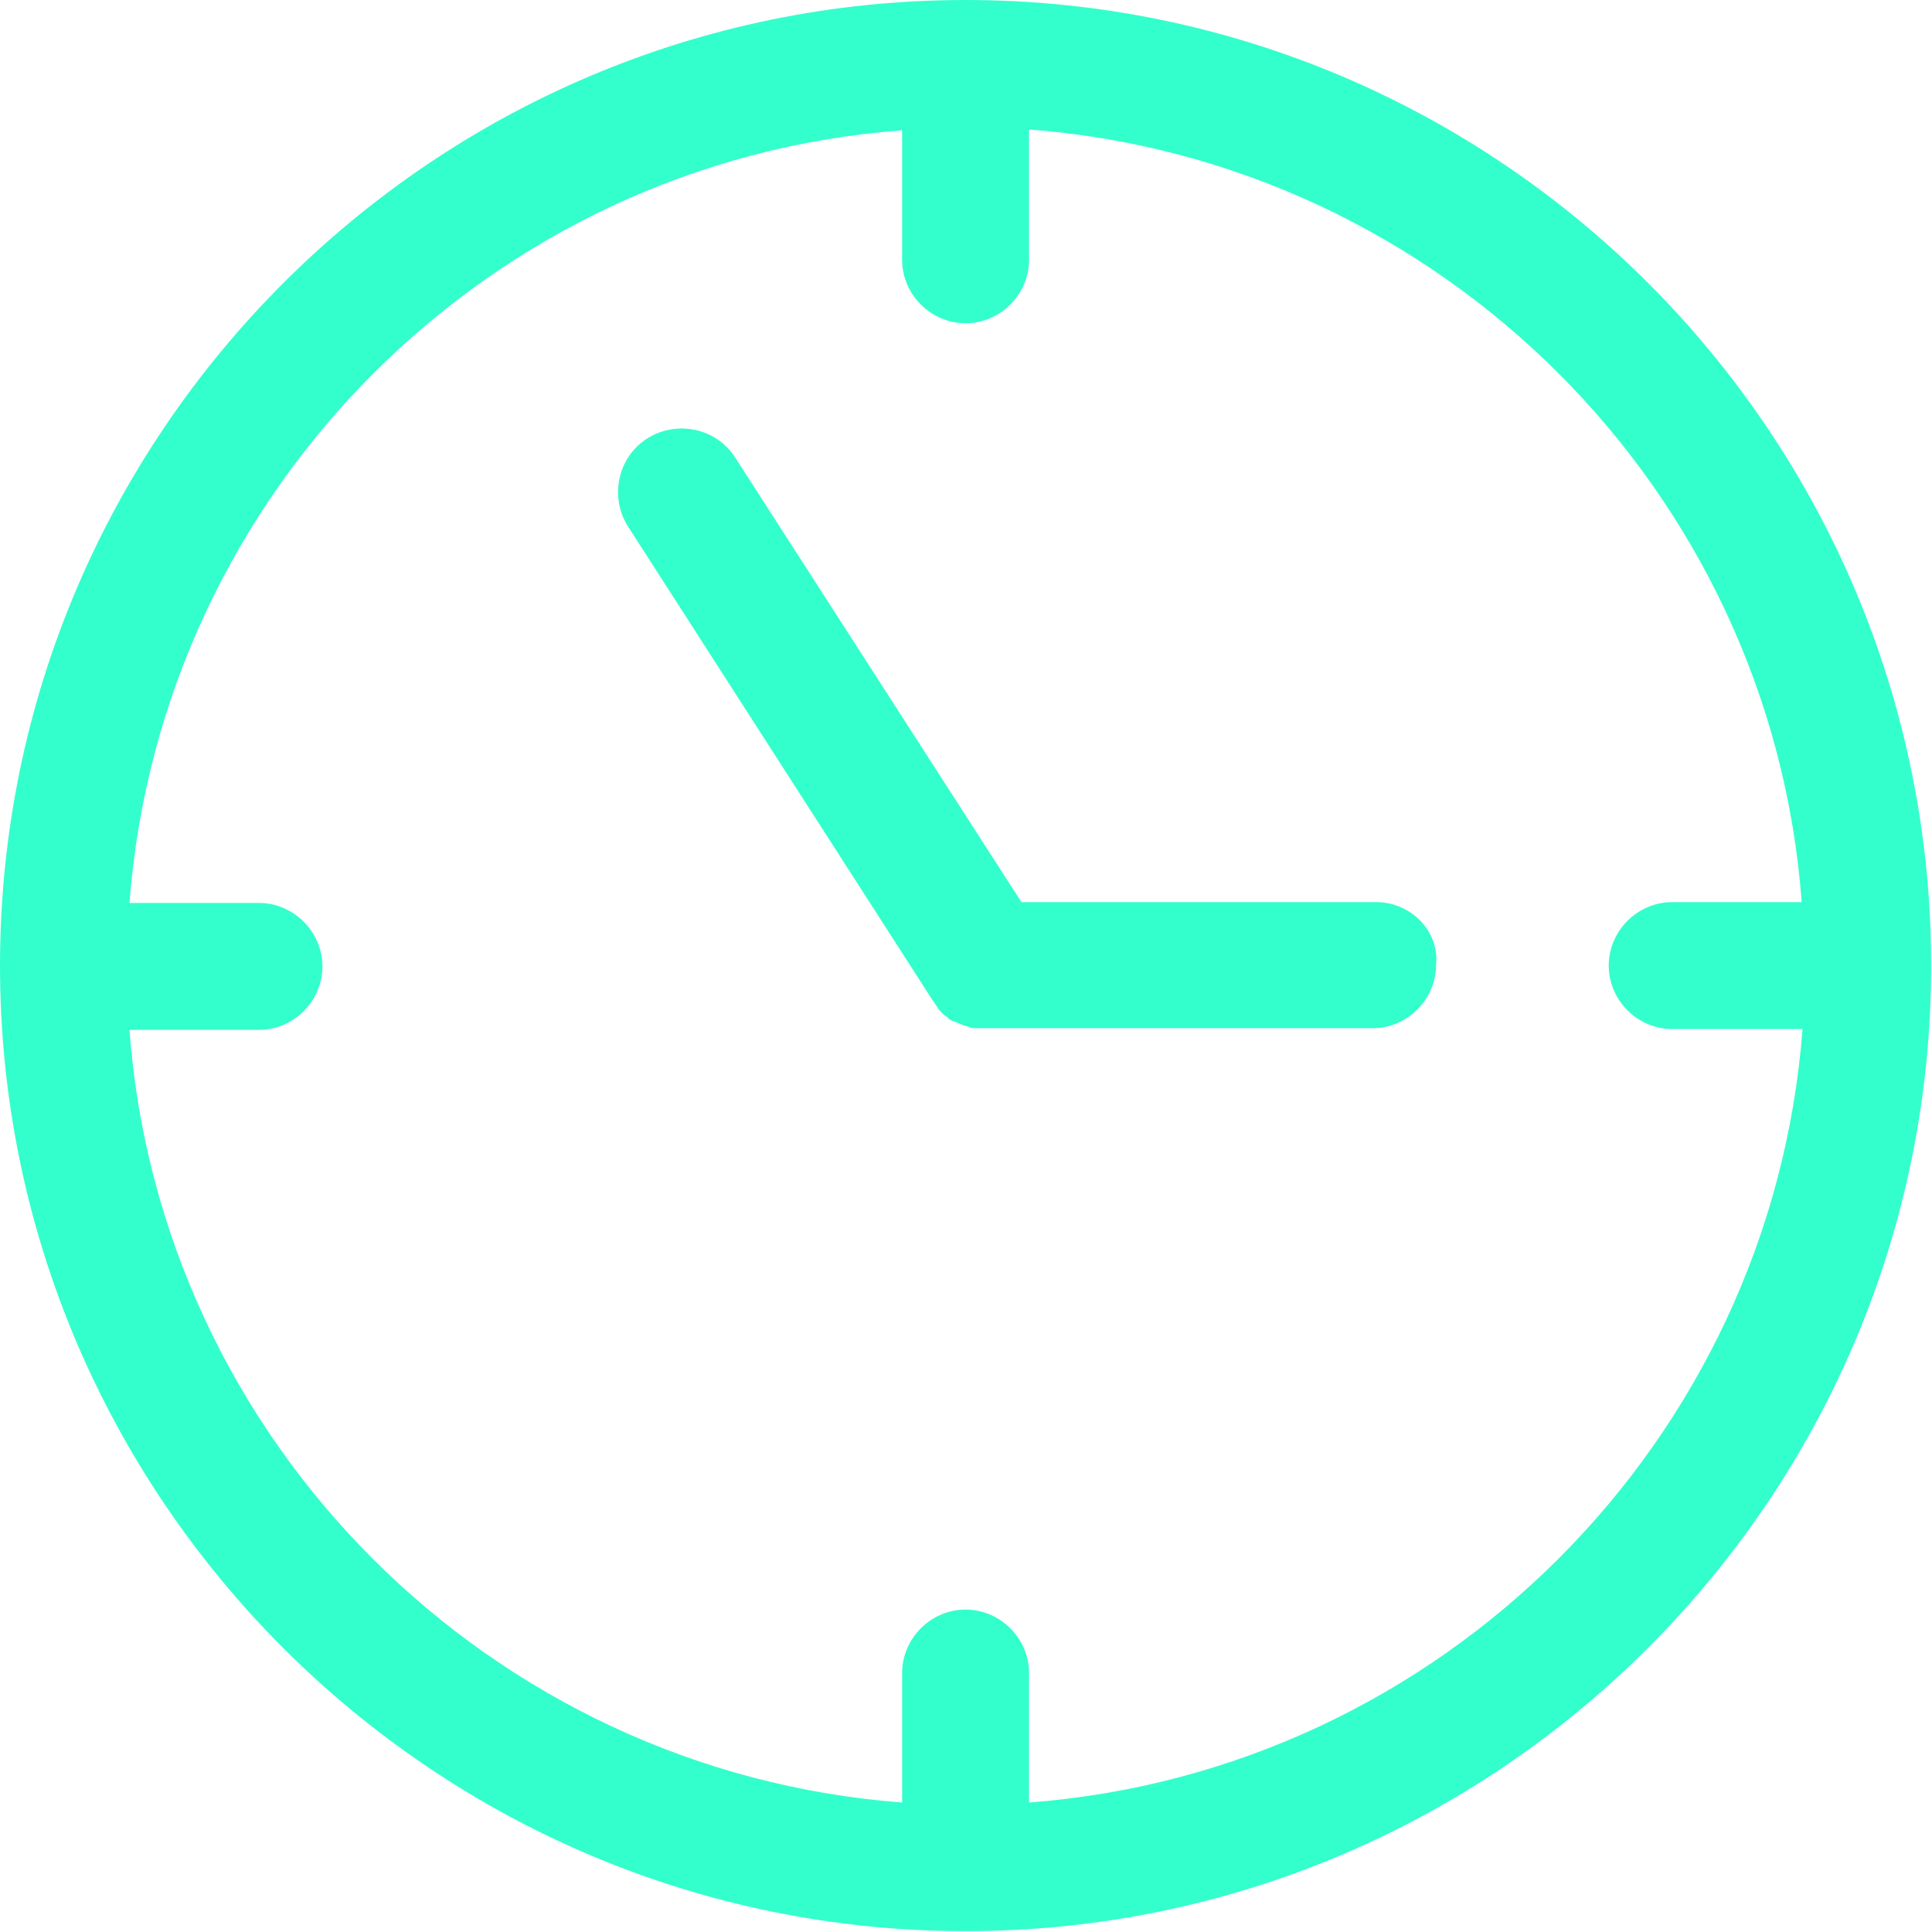
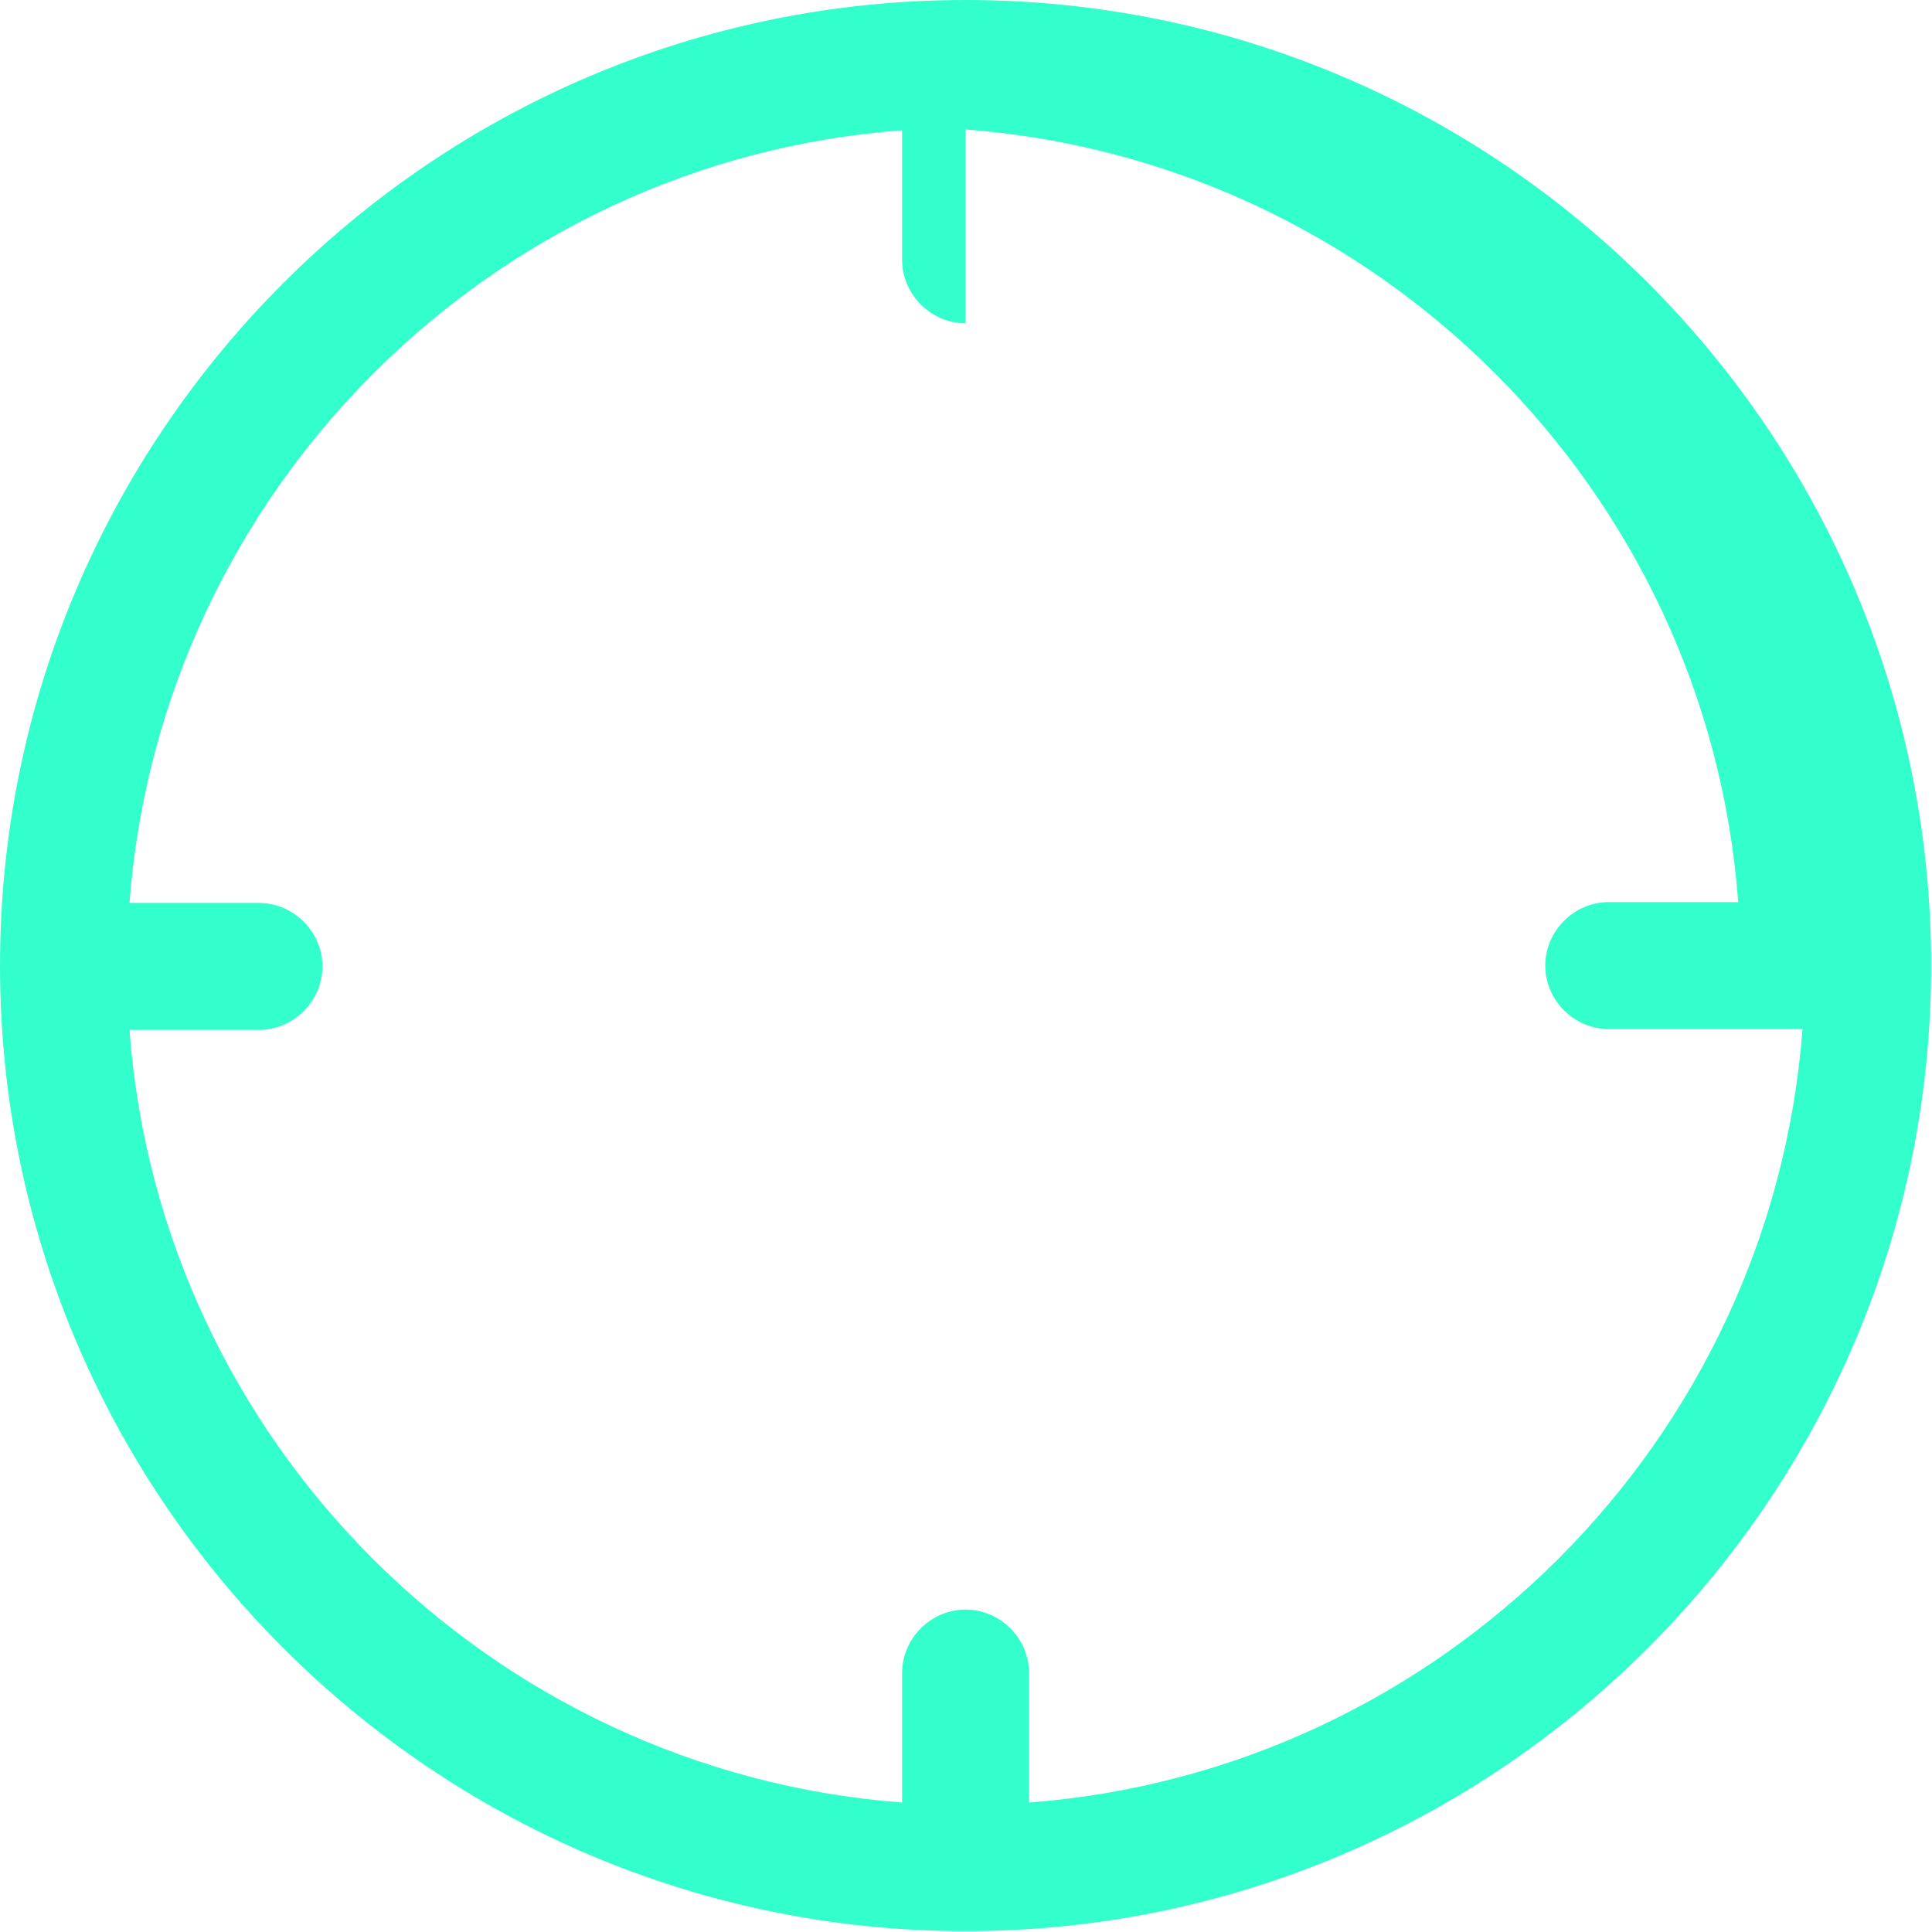
<svg xmlns="http://www.w3.org/2000/svg" id="Capa_1" x="0px" y="0px" viewBox="0 0 228.3 228.3" style="enable-background:new 0 0 228.3 228.3;" xml:space="preserve">
  <style type="text/css"> .st0{fill:#33FFCC;} </style>
  <g>
-     <path class="st0" d="M114.1,0C51.2,0,0,51.2,0,114.1s51.2,114.1,114.1,114.1s114.1-51.2,114.1-114.1S177.1,0,114.1,0z M121.6,213 v-15.3c0-4.1-3.4-7.5-7.5-7.5s-7.5,3.4-7.5,7.5V213c-48.7-3.7-87.7-42.7-91.3-91.3h15.3c4.1,0,7.5-3.4,7.5-7.5s-3.4-7.5-7.5-7.5 H15.3c3.7-48.7,42.7-87.7,91.3-91.3v15.3c0,4.1,3.4,7.5,7.5,7.5s7.5-3.4,7.5-7.5V15.3c48.7,3.7,87.7,42.7,91.3,91.3h-15.3 c-4.1,0-7.5,3.4-7.5,7.5s3.4,7.5,7.5,7.5H213C209.3,170.3,170.3,209.3,121.6,213z" />
-     <path class="st0" d="M162.6,106.6h-41.9L86.9,54.1c-2.2-3.5-6.9-4.5-10.4-2.3c-3.5,2.2-4.5,6.9-2.3,10.4l36,56c0,0,0,0,0,0 c0.2,0.2,0.3,0.5,0.5,0.7c0,0.1,0.1,0.1,0.1,0.2c0.1,0.2,0.3,0.3,0.4,0.5c0.1,0.1,0.2,0.1,0.2,0.2c0.1,0.1,0.3,0.2,0.4,0.3 c0.1,0.1,0.2,0.1,0.2,0.2c0.2,0.2,0.5,0.3,0.7,0.4c0,0,0.1,0,0.1,0c0.2,0.1,0.4,0.2,0.7,0.3c0.1,0,0.1,0.1,0.2,0.1 c0.2,0.1,0.4,0.1,0.6,0.2c0.1,0,0.2,0,0.2,0.1c0.2,0,0.4,0.1,0.6,0.1c0.1,0,0.2,0,0.2,0c0.3,0,0.5,0,0.8,0c0,0,0,0,0.1,0 c0,0,0,0,0,0h46c4.1,0,7.5-3.4,7.5-7.5C170.1,110,166.7,106.6,162.6,106.6z" />
+     <path class="st0" d="M114.1,0C51.2,0,0,51.2,0,114.1s51.2,114.1,114.1,114.1s114.1-51.2,114.1-114.1S177.1,0,114.1,0z M121.6,213 v-15.3c0-4.1-3.4-7.5-7.5-7.5s-7.5,3.4-7.5,7.5V213c-48.7-3.7-87.7-42.7-91.3-91.3h15.3c4.1,0,7.5-3.4,7.5-7.5s-3.4-7.5-7.5-7.5 H15.3c3.7-48.7,42.7-87.7,91.3-91.3v15.3c0,4.1,3.4,7.5,7.5,7.5V15.3c48.7,3.7,87.7,42.7,91.3,91.3h-15.3 c-4.1,0-7.5,3.4-7.5,7.5s3.4,7.5,7.5,7.5H213C209.3,170.3,170.3,209.3,121.6,213z" />
  </g>
</svg>